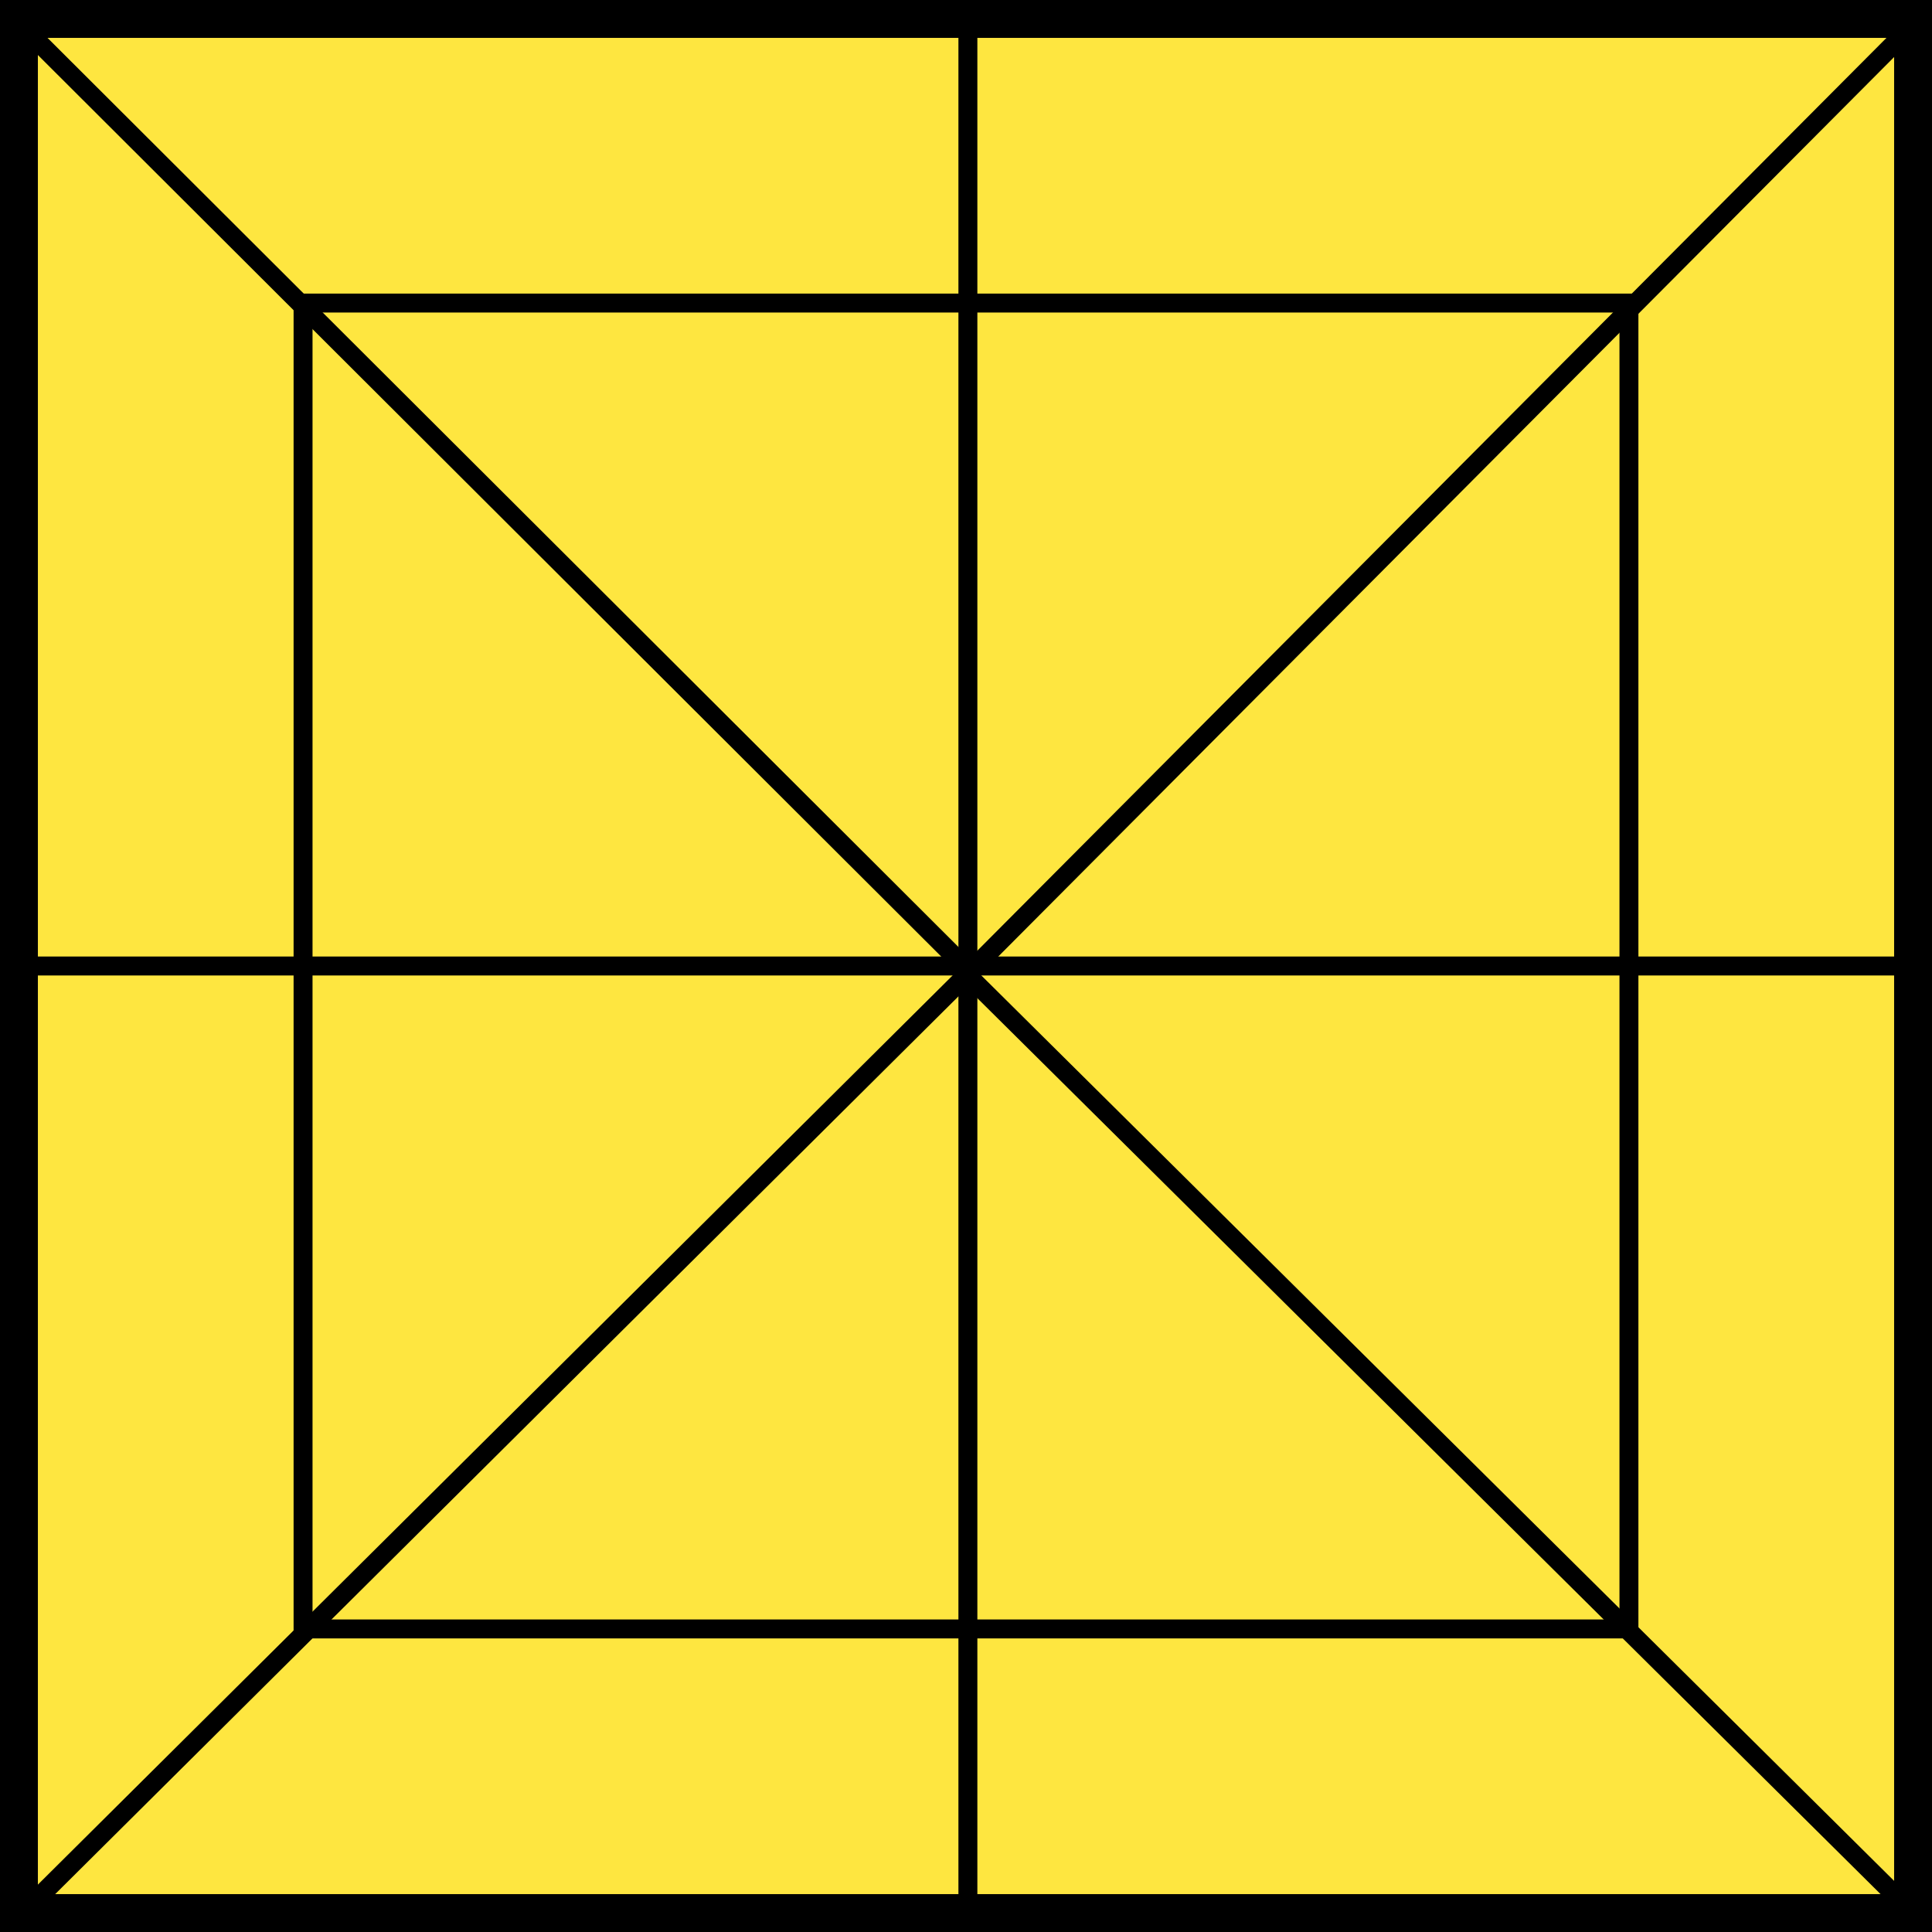
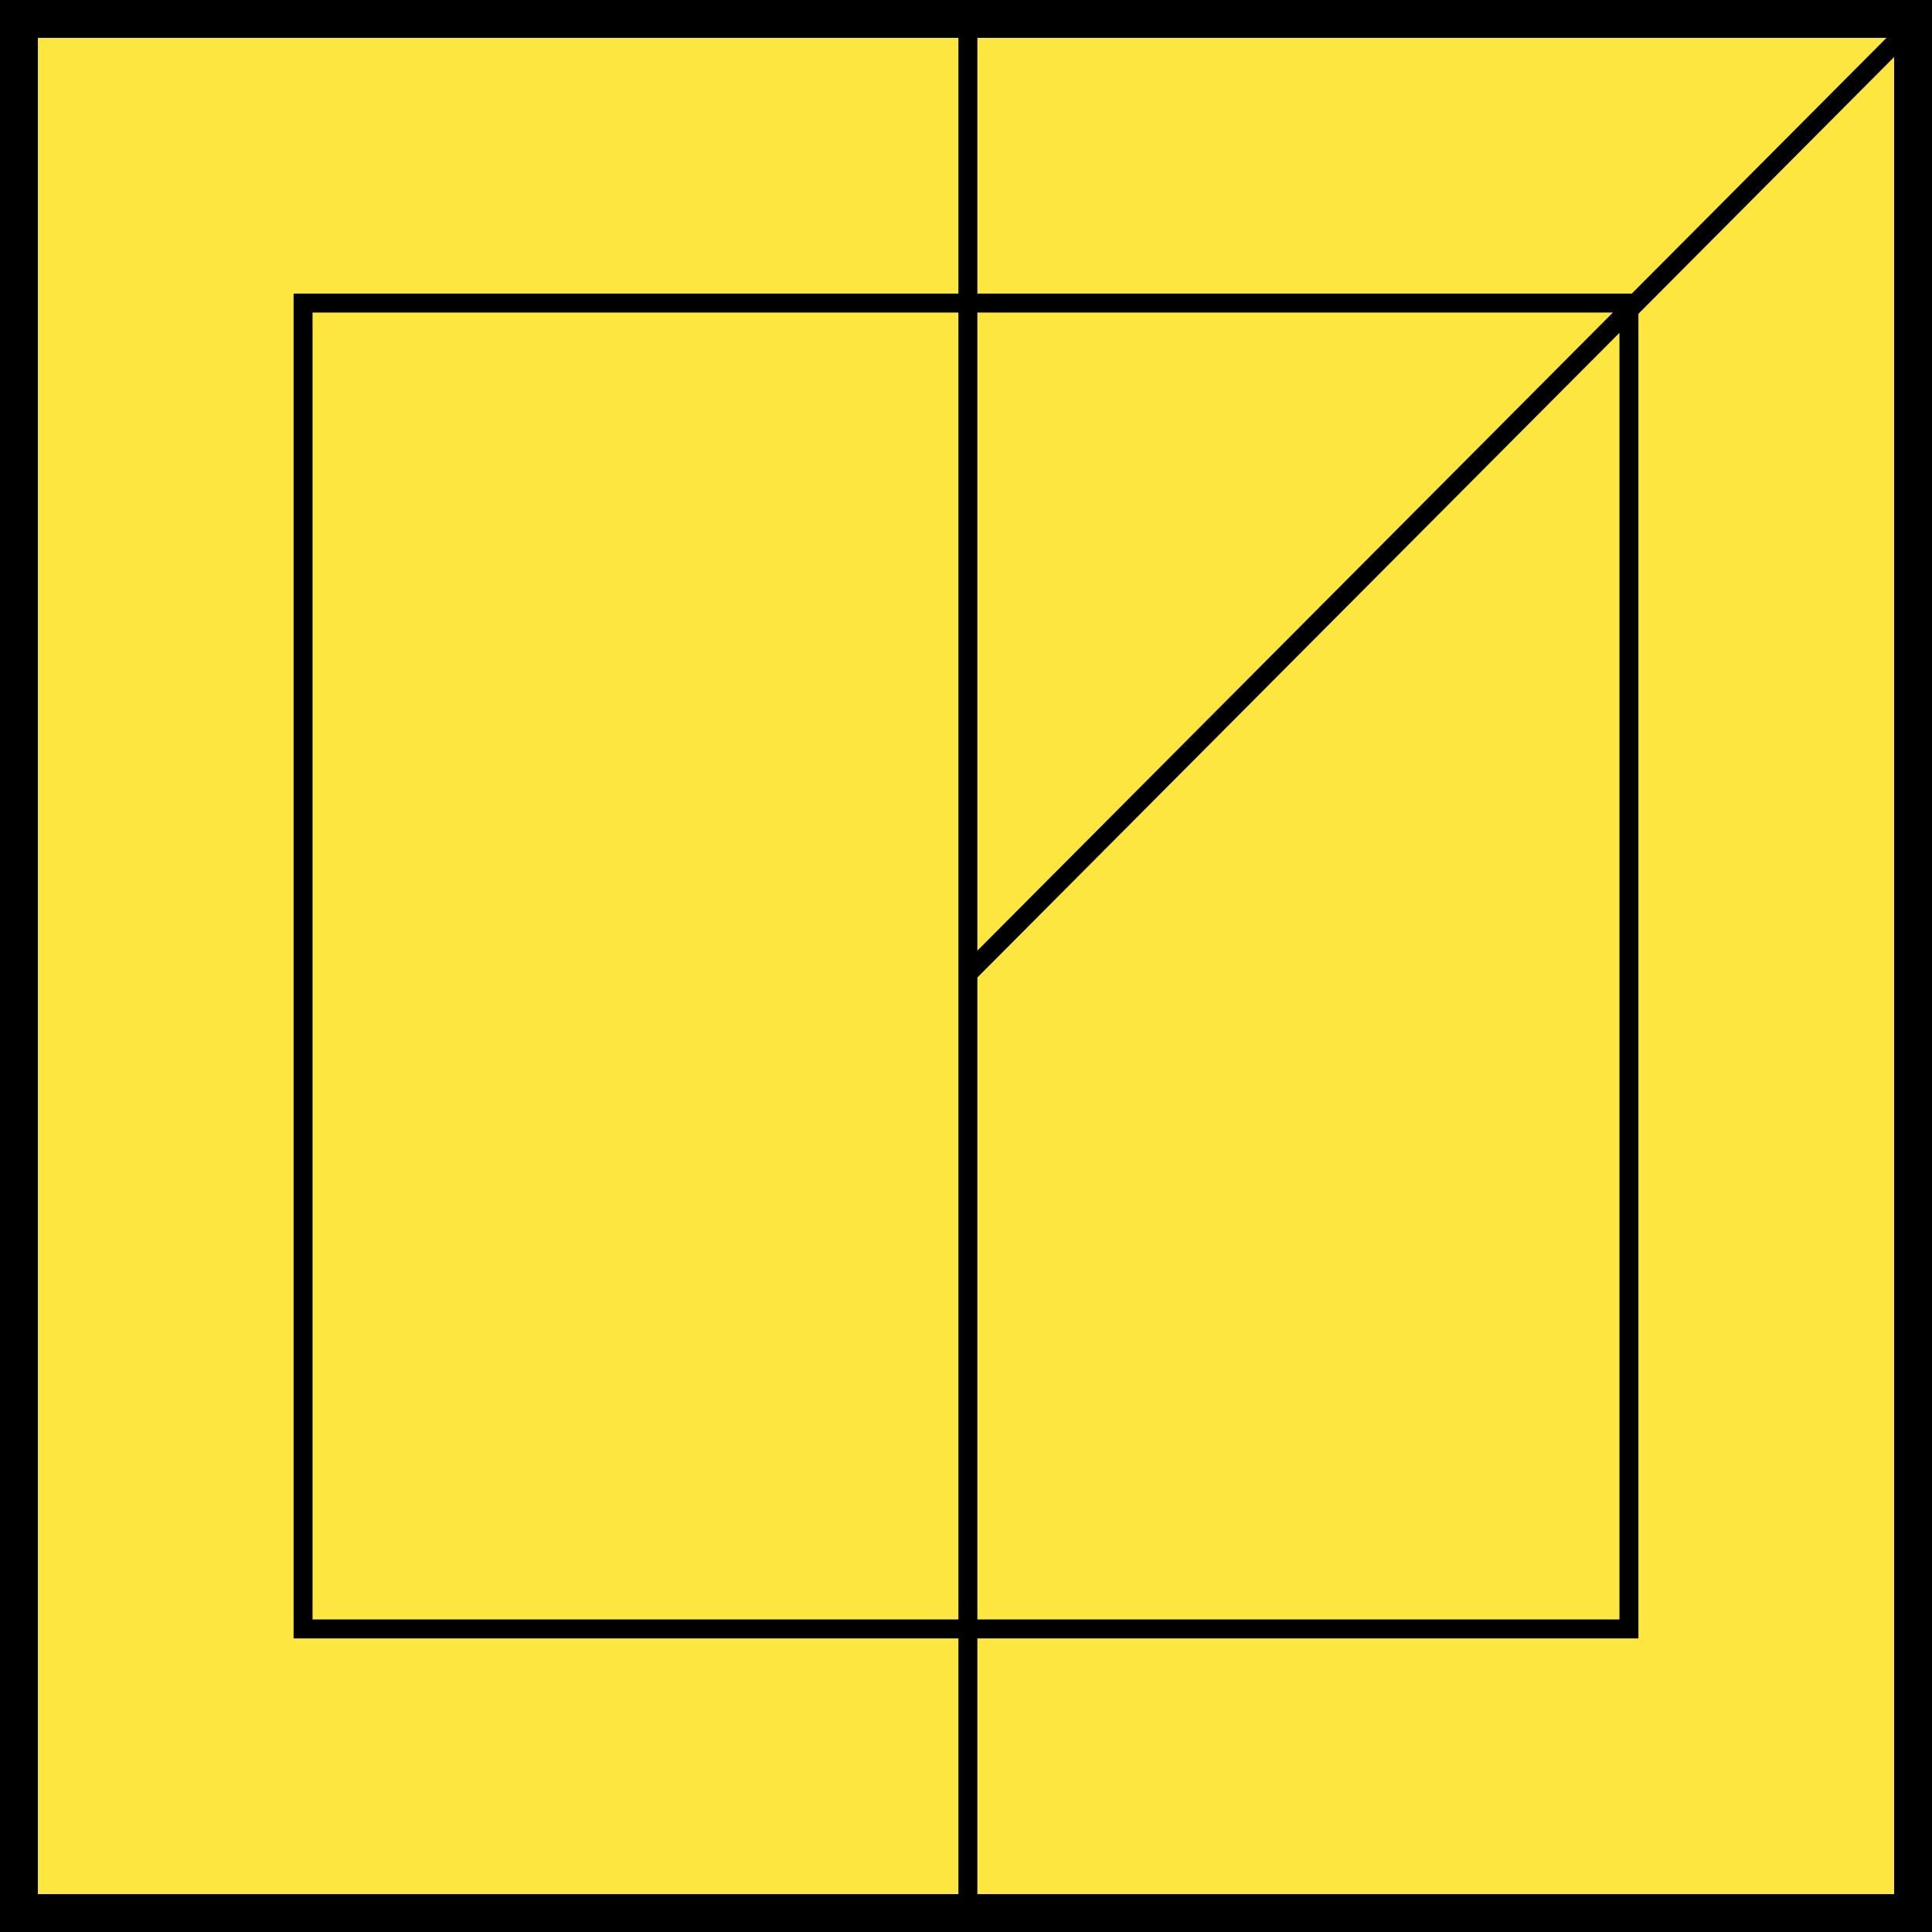
<svg xmlns="http://www.w3.org/2000/svg" version="1.1" id="レイヤー_1" x="0px" y="0px" viewBox="0 0 102 102" style="enable-background:new 0 0 102 102;" xml:space="preserve">
  <style type="text/css">
	.st0{fill:#FEE640;stroke:#000000;stroke-width:2;}
	.st1{fill:none;stroke:#000000;stroke-linecap:round;}
	.st2{fill:none;stroke:#000000;}
</style>
  <g transform="translate(-262.279 292.303)">
    <g transform="translate(149.779 -645.803)">
      <rect x="113.5" y="354.5" class="st0" width="100" height="100" />
      <path class="st1" d="M213.2,355.1l-49.4,49.6" />
      <path class="st2" d="M163.6,354.5v99.8" />
-       <line class="st1" x1="213.5" y1="404.5" x2="113.9" y2="404.5" />
-       <path class="st1" d="M163.6,405l49.6,49.2" />
      <rect x="128.5" y="369.5" class="st2" width="70" height="70" />
-       <path class="st1" d="M113.9,355.1l49.6,49.5" />
-       <path class="st1" d="M163.3,405.2l-49.3,49" />
    </g>
  </g>
</svg>